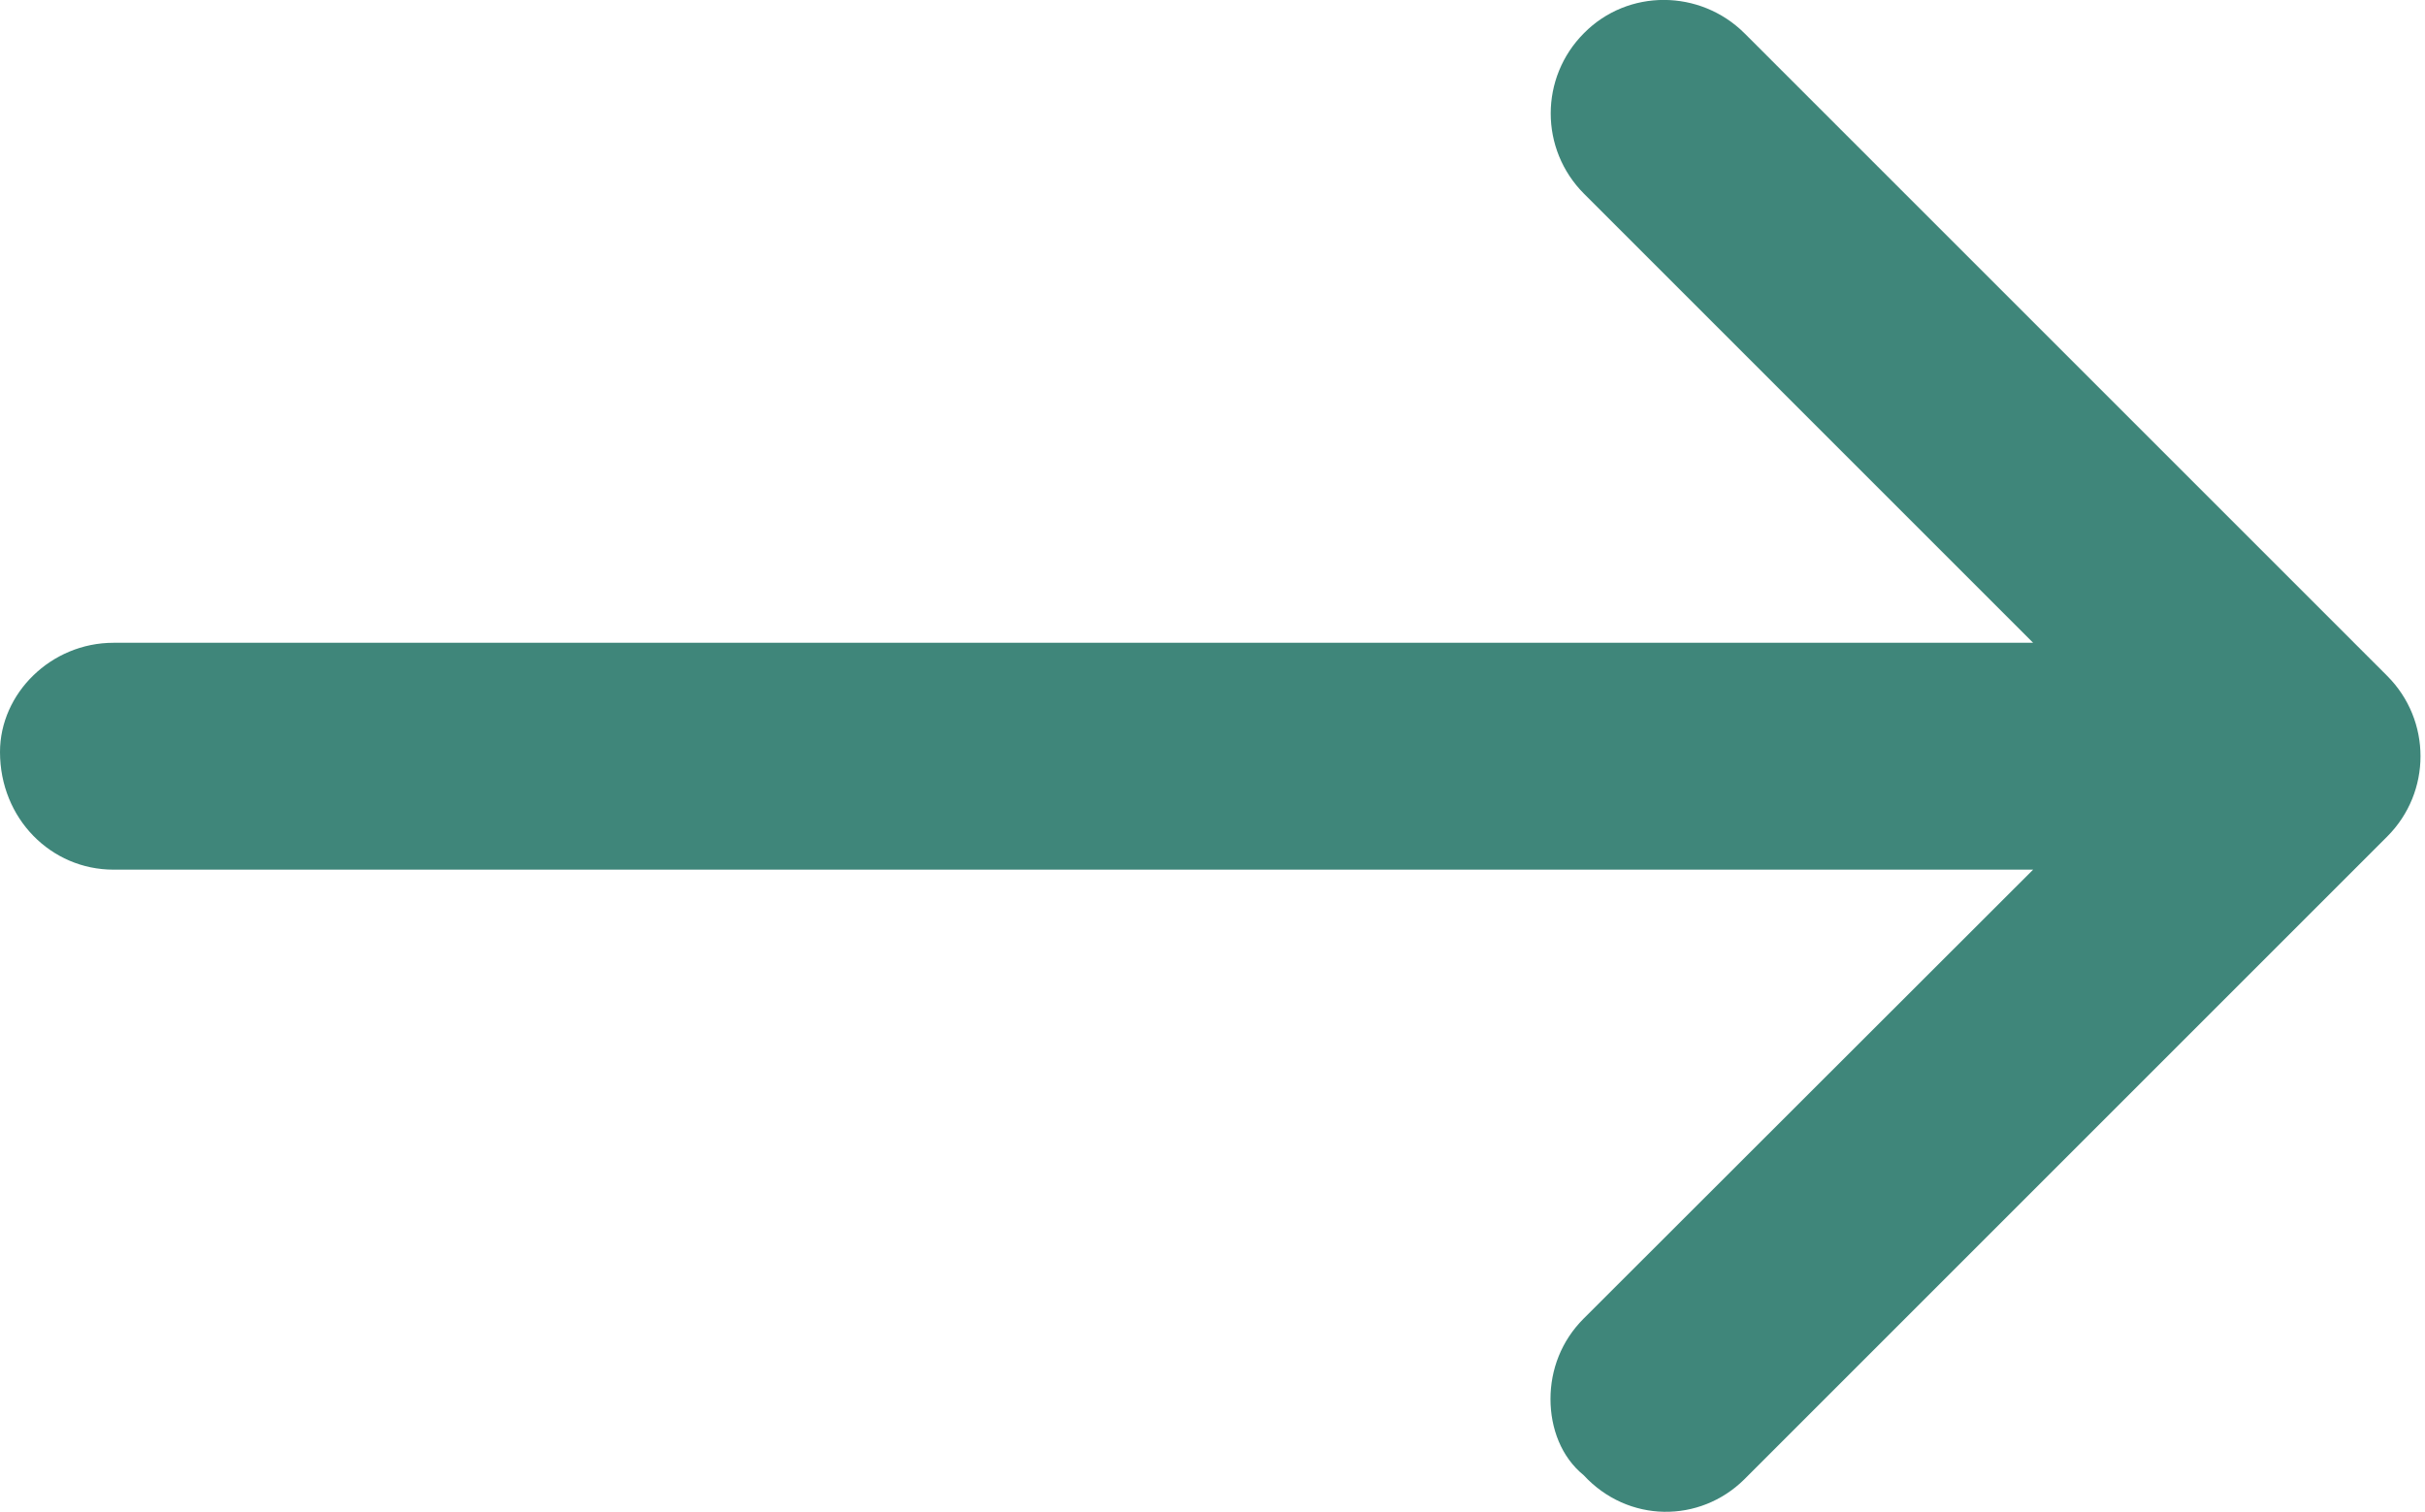
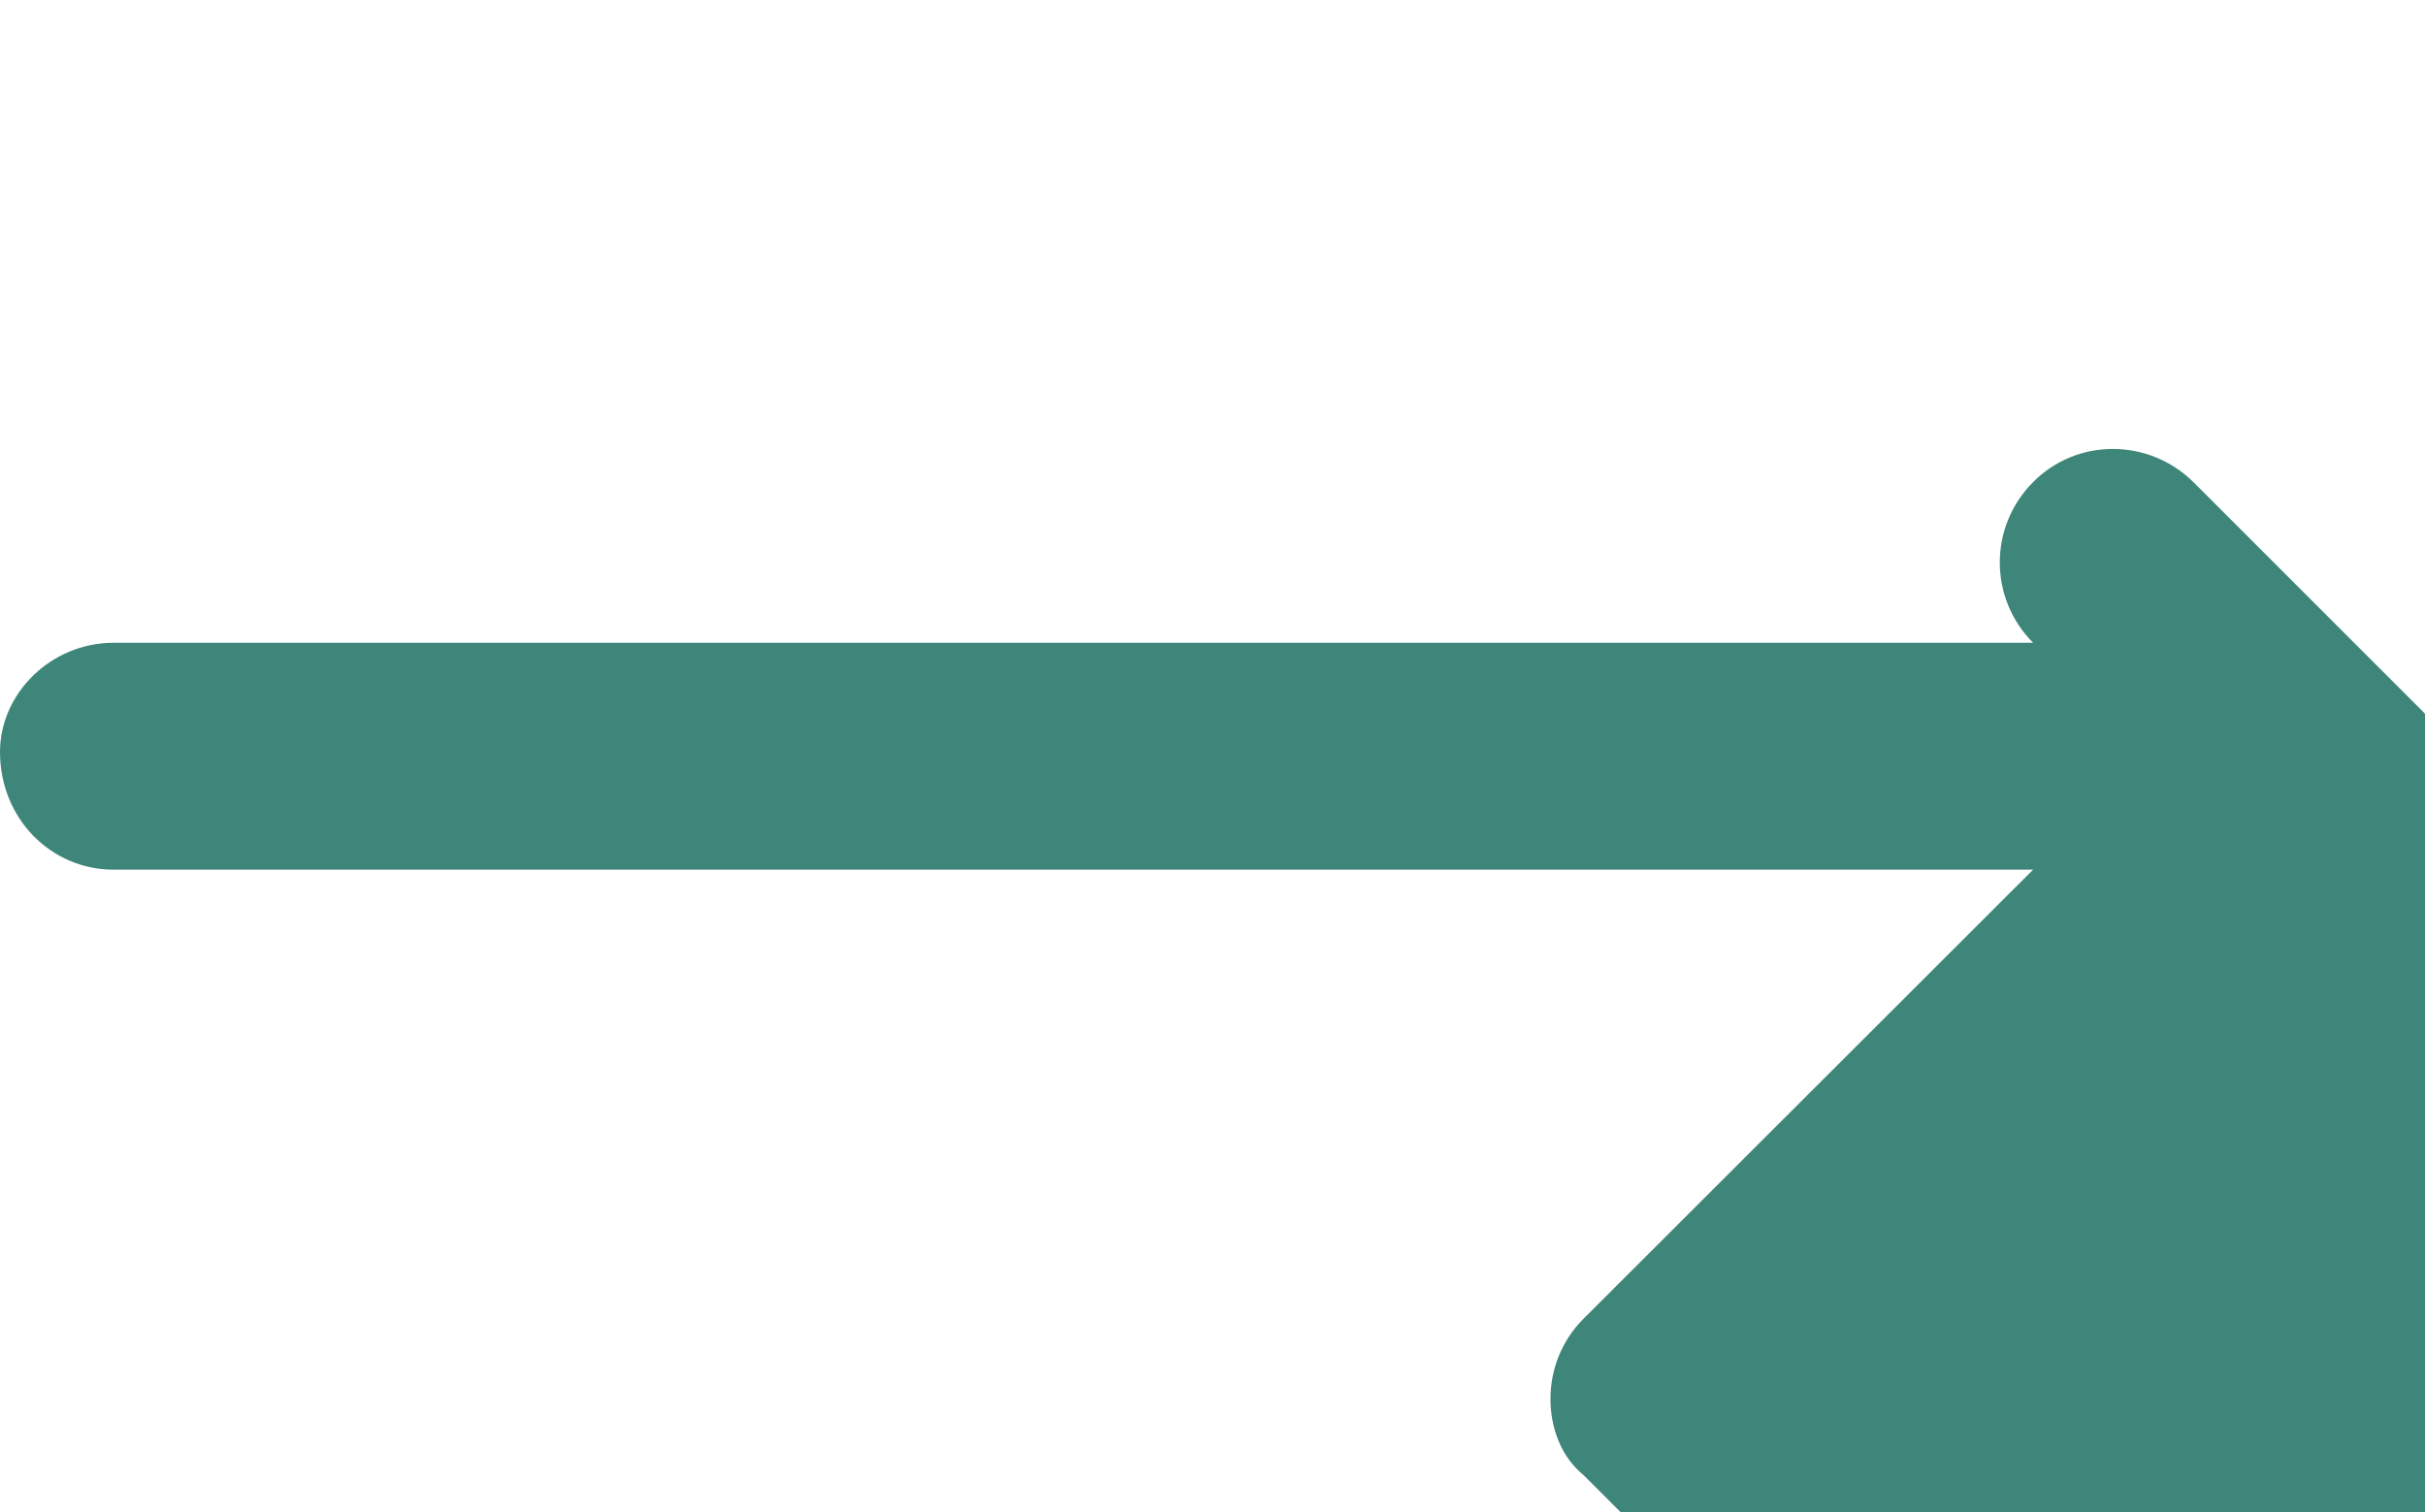
<svg xmlns="http://www.w3.org/2000/svg" version="1.2" viewBox="0 0 513 320" width="513" height="320">
  <style>.a{fill:#3f867a}</style>
-   <path class="a" d="m335 312.1c-4.7-3.8-7-9.9-7-16.1 0-6.2 2.3-12.3 7-17l95.1-95h-406.1c-13.2 0-24-10.8-24-24.9 0-12.4 10.8-23.1 24-23.1h406.1l-95-95c-9.4-9.4-9.4-24.6 0-34 9.3-9.4 24.5-9.3 33.9 0l136 136c9.4 9.4 9.4 24.6 0 34l-136 136c-9.4 9.3-24.6 9.3-34-0.9z" />
+   <path class="a" d="m335 312.1c-4.7-3.8-7-9.9-7-16.1 0-6.2 2.3-12.3 7-17l95.1-95h-406.1c-13.2 0-24-10.8-24-24.9 0-12.4 10.8-23.1 24-23.1h406.1c-9.4-9.4-9.4-24.6 0-34 9.3-9.4 24.5-9.3 33.9 0l136 136c9.4 9.4 9.4 24.6 0 34l-136 136c-9.4 9.3-24.6 9.3-34-0.9z" />
</svg>